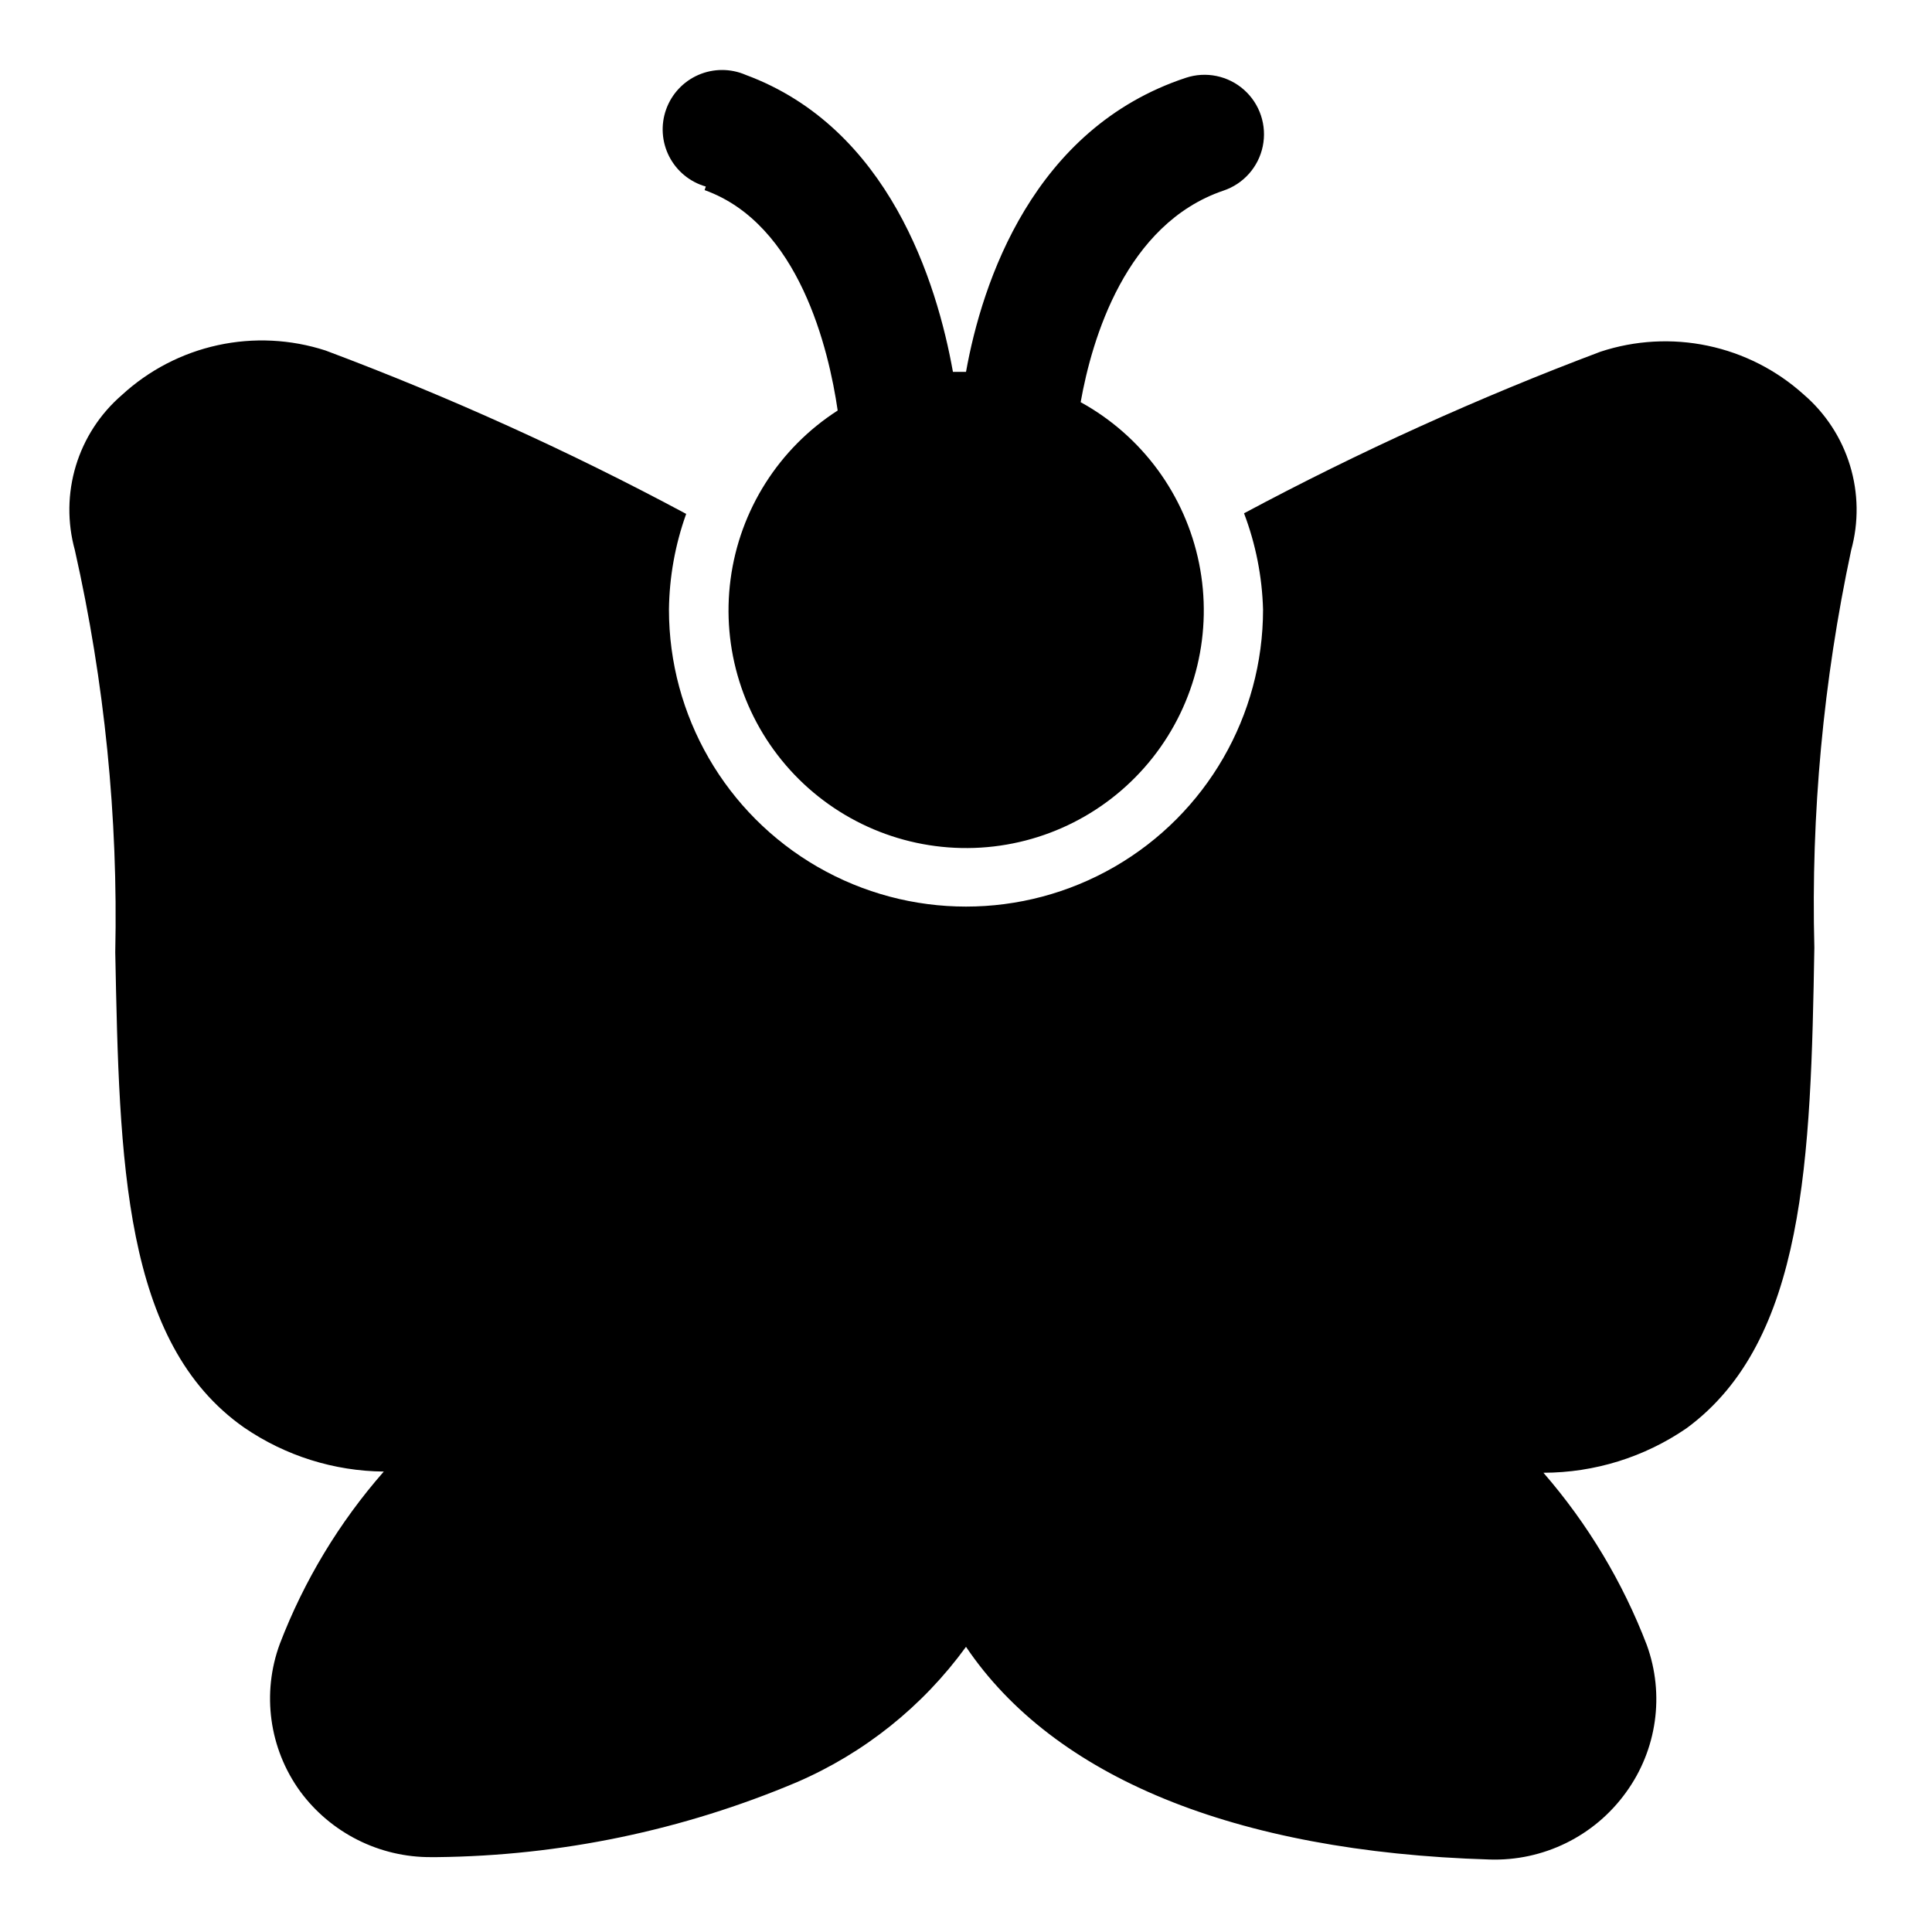
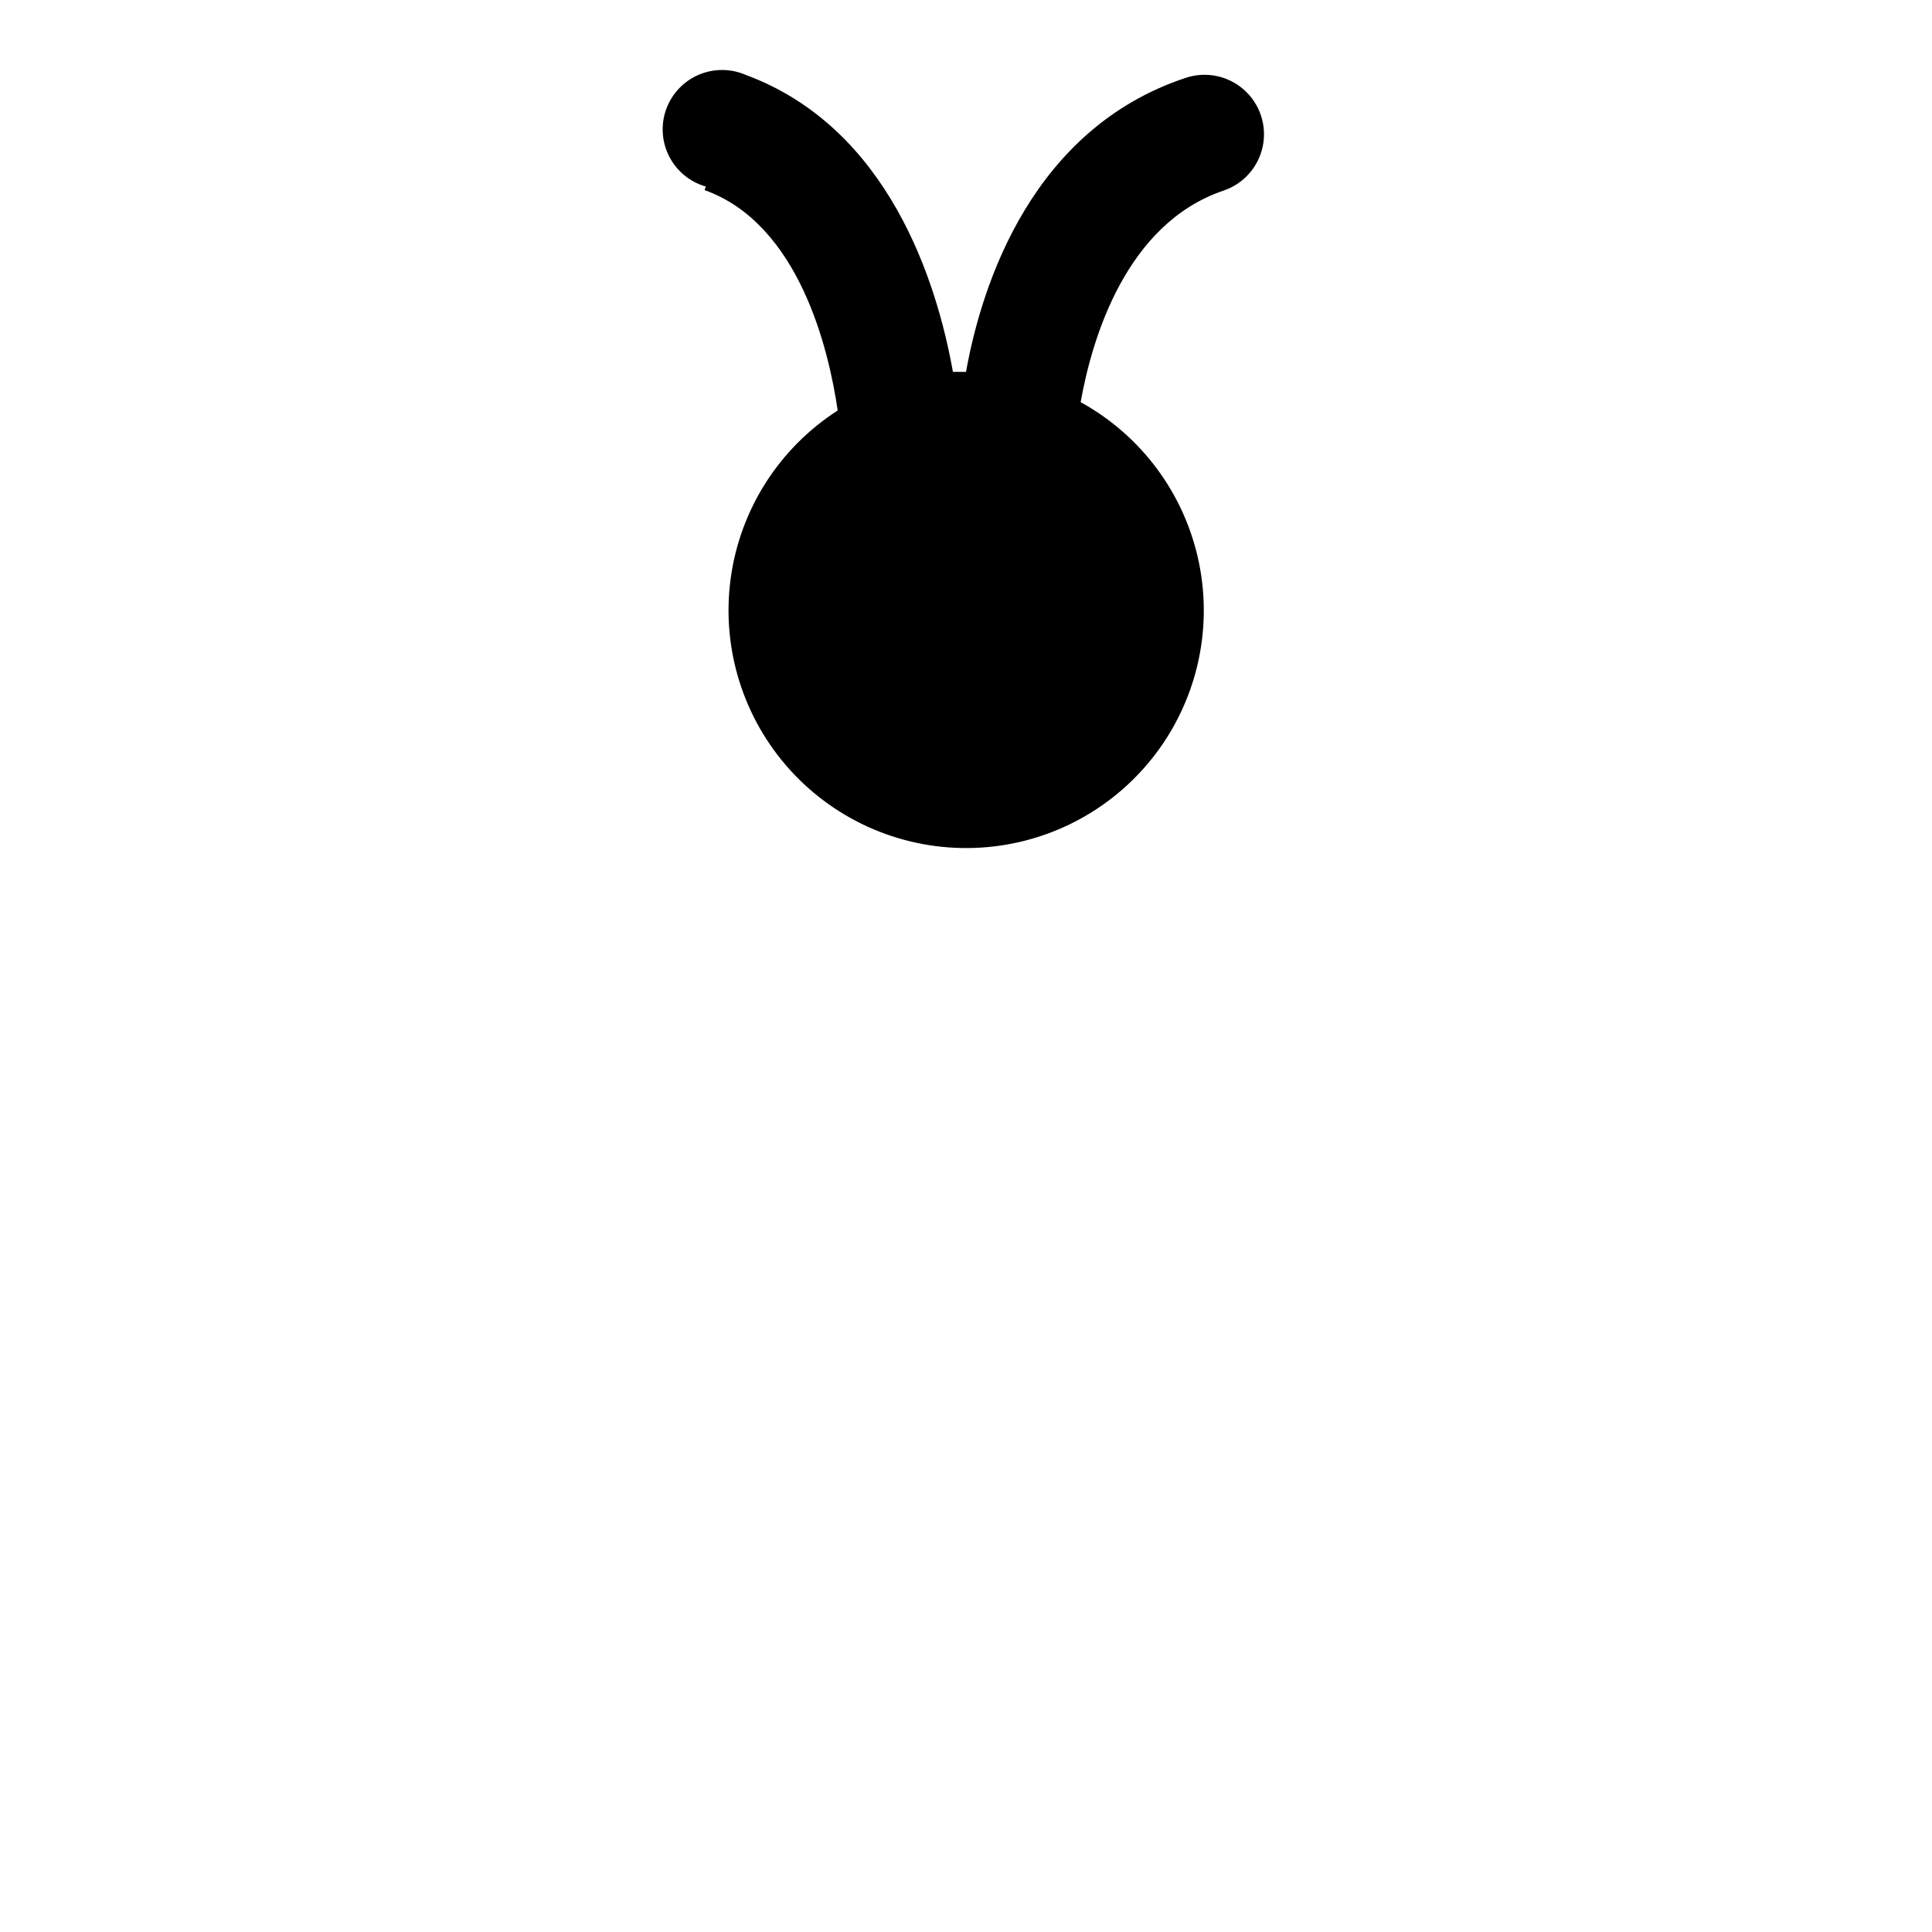
<svg xmlns="http://www.w3.org/2000/svg" fill="#000000" width="800px" height="800px" version="1.1" viewBox="144 144 512 512">
  <g>
    <path d="m330.73 194.38c25.031 8.973 32.906 42.195 35.266 58.41-15.578 10.012-25.961 26.371-28.387 44.727-2.426 18.359 3.352 36.852 15.793 50.566 12.441 13.715 30.289 21.258 48.797 20.625 18.504-0.633 35.793-9.379 47.27-23.914 11.477-14.531 15.973-33.379 12.297-51.527-3.676-18.148-15.152-33.758-31.379-42.684 2.992-16.848 11.965-47.23 37.785-56.047h0.004c5.344-1.773 9.336-6.262 10.473-11.773 1.137-5.516-0.754-11.215-4.961-14.957-4.207-3.742-10.09-4.957-15.434-3.184-40.461 13.383-54 54.16-58.25 77.934h-3.465c-4.25-23.773-17.004-64.707-54.945-78.719v-0.004c-4-1.723-8.531-1.711-12.52 0.023-3.992 1.738-7.086 5.051-8.547 9.152-1.461 4.098-1.156 8.621 0.832 12.488 1.992 3.871 5.5 6.742 9.684 7.938z" />
-     <path d="m621.99 248.54c-7.176-6.469-15.938-10.926-25.395-12.914-9.457-1.992-19.27-1.445-28.449 1.578-32.391 12.195-63.945 26.5-94.465 42.824 3.098 8.16 4.801 16.781 5.039 25.508 0 28.125-15.004 54.109-39.359 68.172s-54.363 14.062-78.723 0c-24.355-14.062-39.359-40.047-39.359-68.172 0.105-8.645 1.648-17.211 4.566-25.348-30.855-16.547-62.781-31.012-95.566-43.297-9.238-2.996-19.109-3.481-28.598-1.406-9.492 2.074-18.258 6.637-25.402 13.215-5.75 4.969-9.973 11.469-12.176 18.742-2.199 7.273-2.293 15.023-0.266 22.348 7.879 34.965 11.477 70.758 10.707 106.59 1.102 55.578 2.047 103.44 34.164 125.95v-0.004c10.906 7.469 23.785 11.527 37 11.652-11.812 13.469-21.141 28.93-27.551 45.656-4.836 13.094-2.828 27.738 5.352 39.047 8.125 11.066 21.066 17.566 34.793 17.477h1.418c32.793-0.34 65.199-7.078 95.41-19.84 17.906-7.719 33.406-20.117 44.871-35.895 23.145 34.32 70.848 54.316 138.7 56.363 14.285 0.484 27.867-6.191 36.211-17.789 8.207-11.293 10.27-25.926 5.512-39.047-6.398-16.699-15.672-32.152-27.395-45.656 13.551-0.016 26.777-4.133 37.941-11.809 31.488-23.145 32.906-71.477 33.852-127.37-0.91-35.371 2.367-70.727 9.762-105.33 2.023-7.363 1.914-15.148-0.316-22.449-2.231-7.305-6.488-13.824-12.281-18.801z" />
  </g>
</svg>